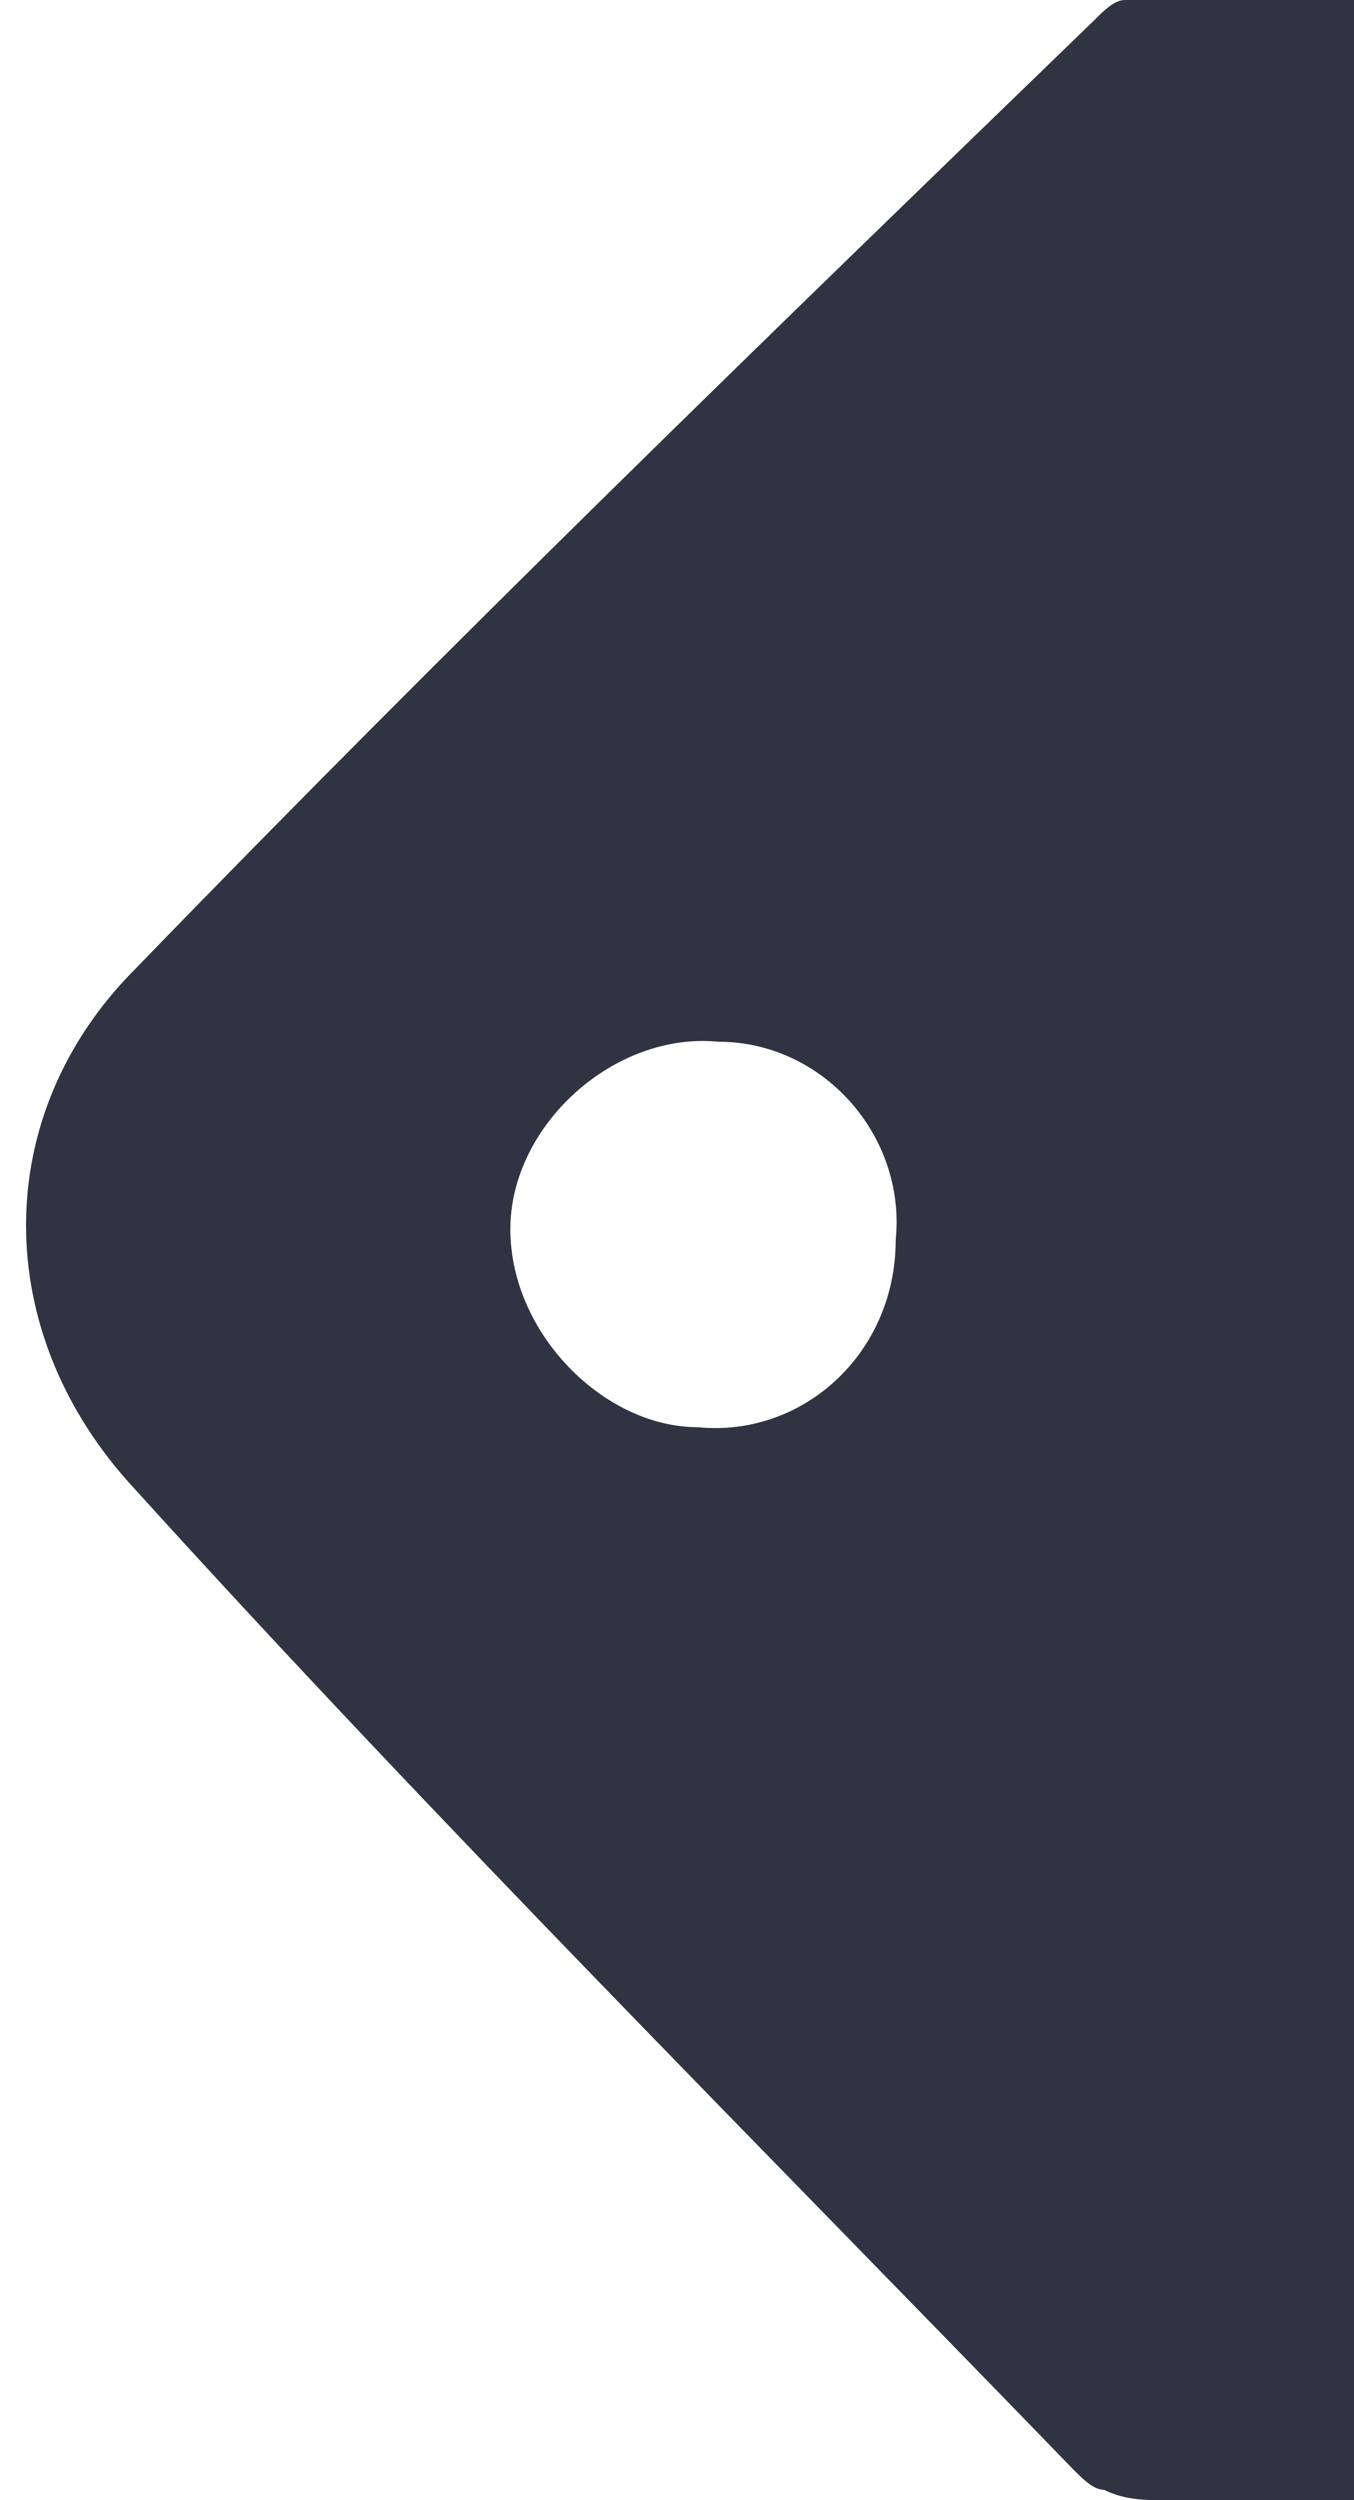
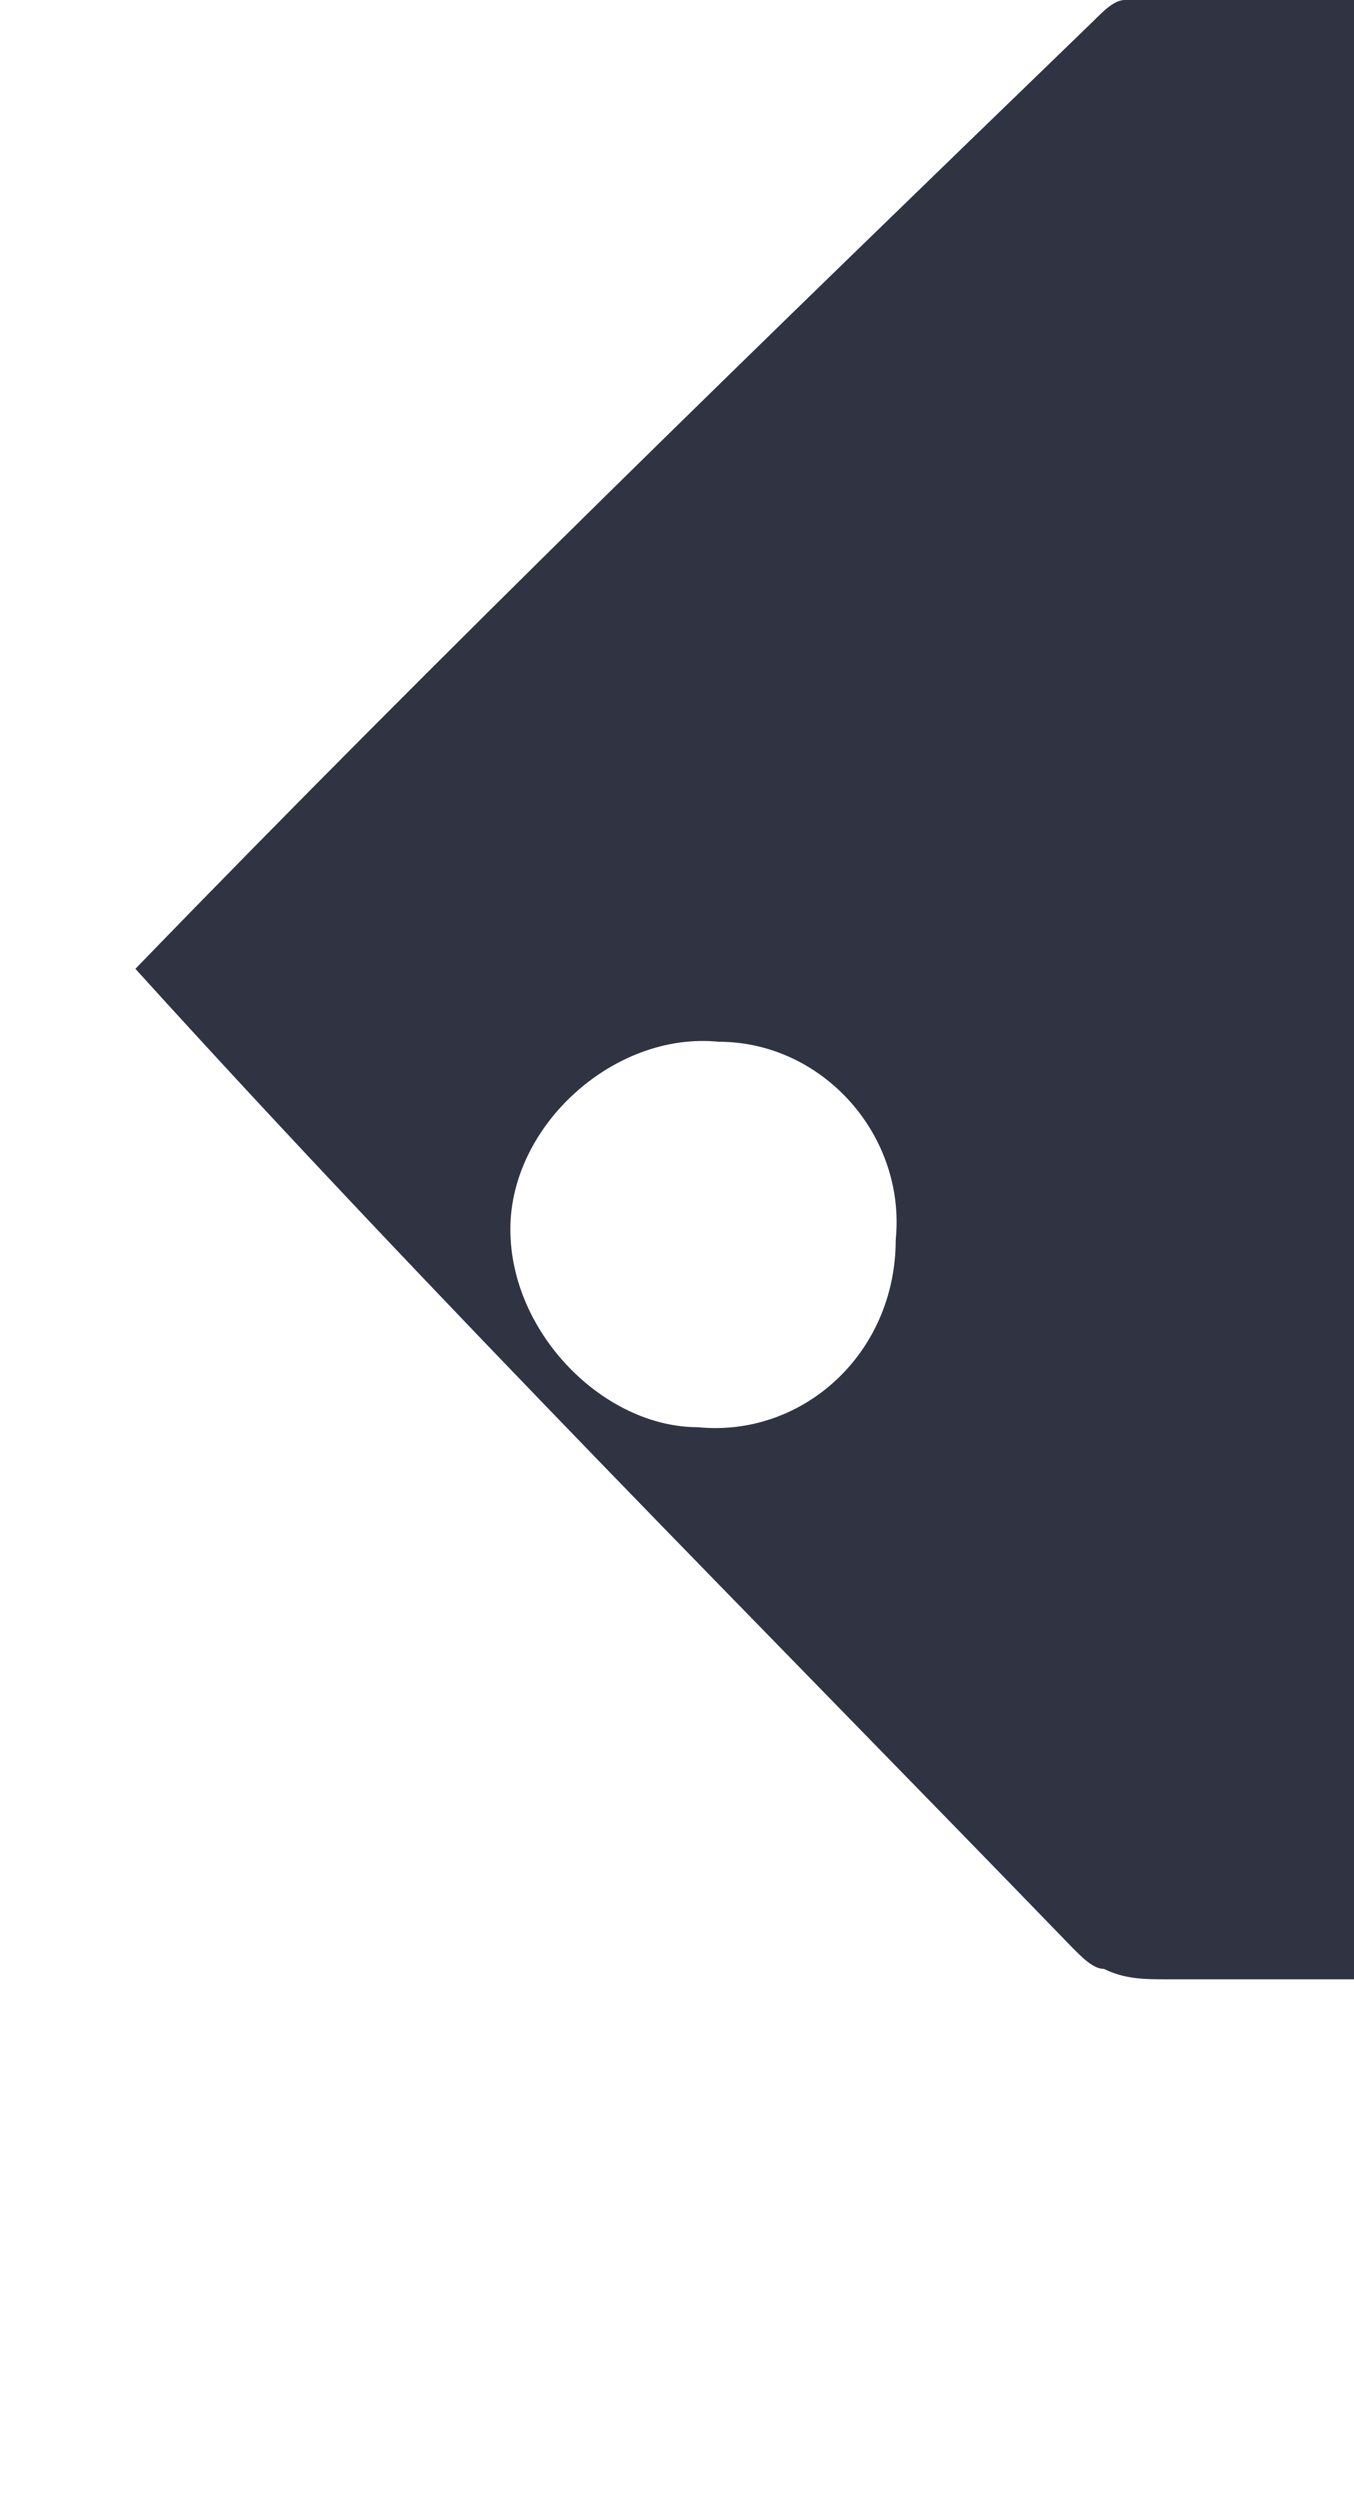
<svg xmlns="http://www.w3.org/2000/svg" version="1.1" id="Camada_1" x="0px" y="0px" viewBox="0 0 13 24" style="enable-background:new 0 0 13 24;" xml:space="preserve">
  <style type="text/css">
	.st0{fill:#303342;}
</style>
-   <path class="st0" d="M13,0c-0.1,0-1,0-1.1,0c-0.4,0-0.7-0.1-1.1,0c-0.1,0-0.2,0.1-0.3,0.2c-3.1,3-6.2,6-9.2,9.1  c-1.4,1.4-1.4,3.5,0,5c2.9,3.2,6,6.3,9,9.4c0.1,0.1,0.2,0.2,0.3,0.2c0.2,0.1,0.4,0.1,0.6,0.1c0.3,0,1.4,0,1.9,0V0z M6.7,13.7  c-0.9,0-1.8-0.9-1.8-1.9c0-1,1-1.9,2-1.8c1,0,1.8,0.9,1.7,1.9C8.6,13,7.7,13.8,6.7,13.7z" />
+   <path class="st0" d="M13,0c-0.1,0-1,0-1.1,0c-0.4,0-0.7-0.1-1.1,0c-0.1,0-0.2,0.1-0.3,0.2c-3.1,3-6.2,6-9.2,9.1  c2.9,3.2,6,6.3,9,9.4c0.1,0.1,0.2,0.2,0.3,0.2c0.2,0.1,0.4,0.1,0.6,0.1c0.3,0,1.4,0,1.9,0V0z M6.7,13.7  c-0.9,0-1.8-0.9-1.8-1.9c0-1,1-1.9,2-1.8c1,0,1.8,0.9,1.7,1.9C8.6,13,7.7,13.8,6.7,13.7z" />
</svg>